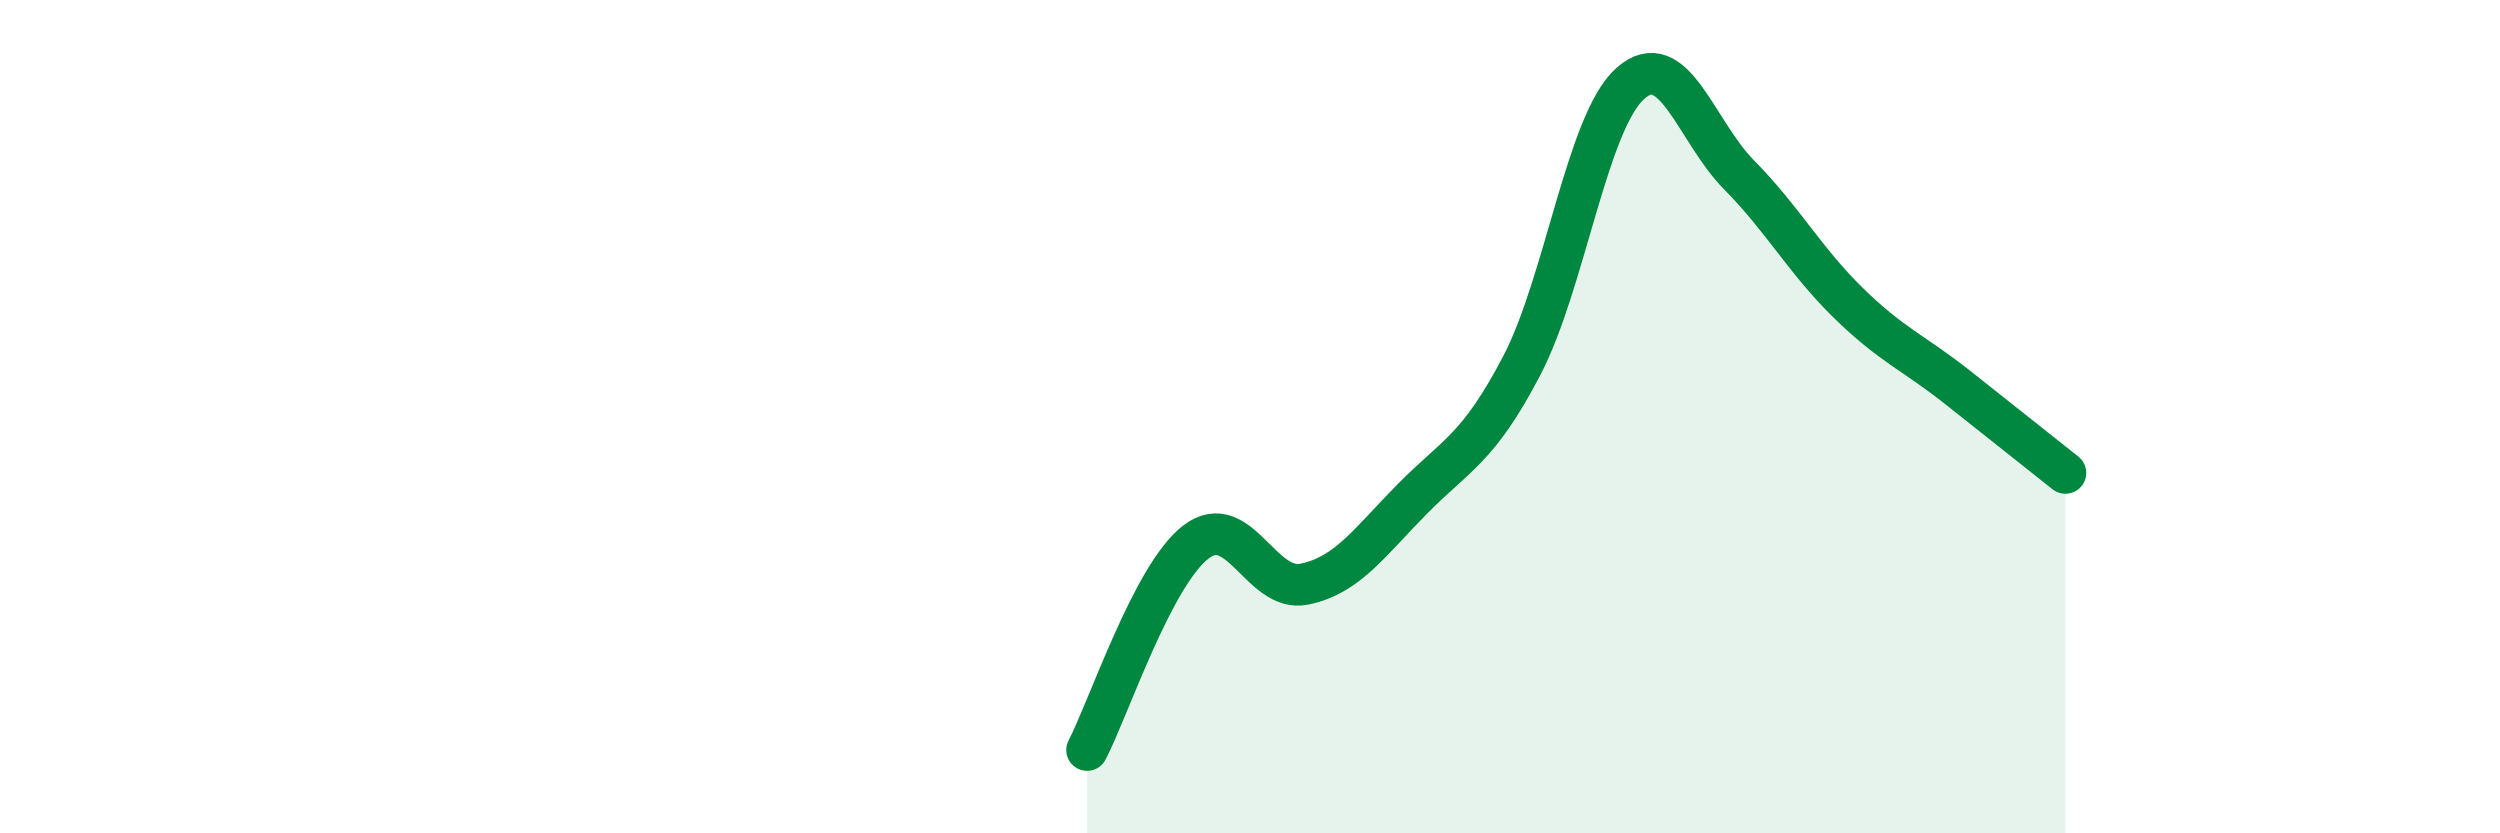
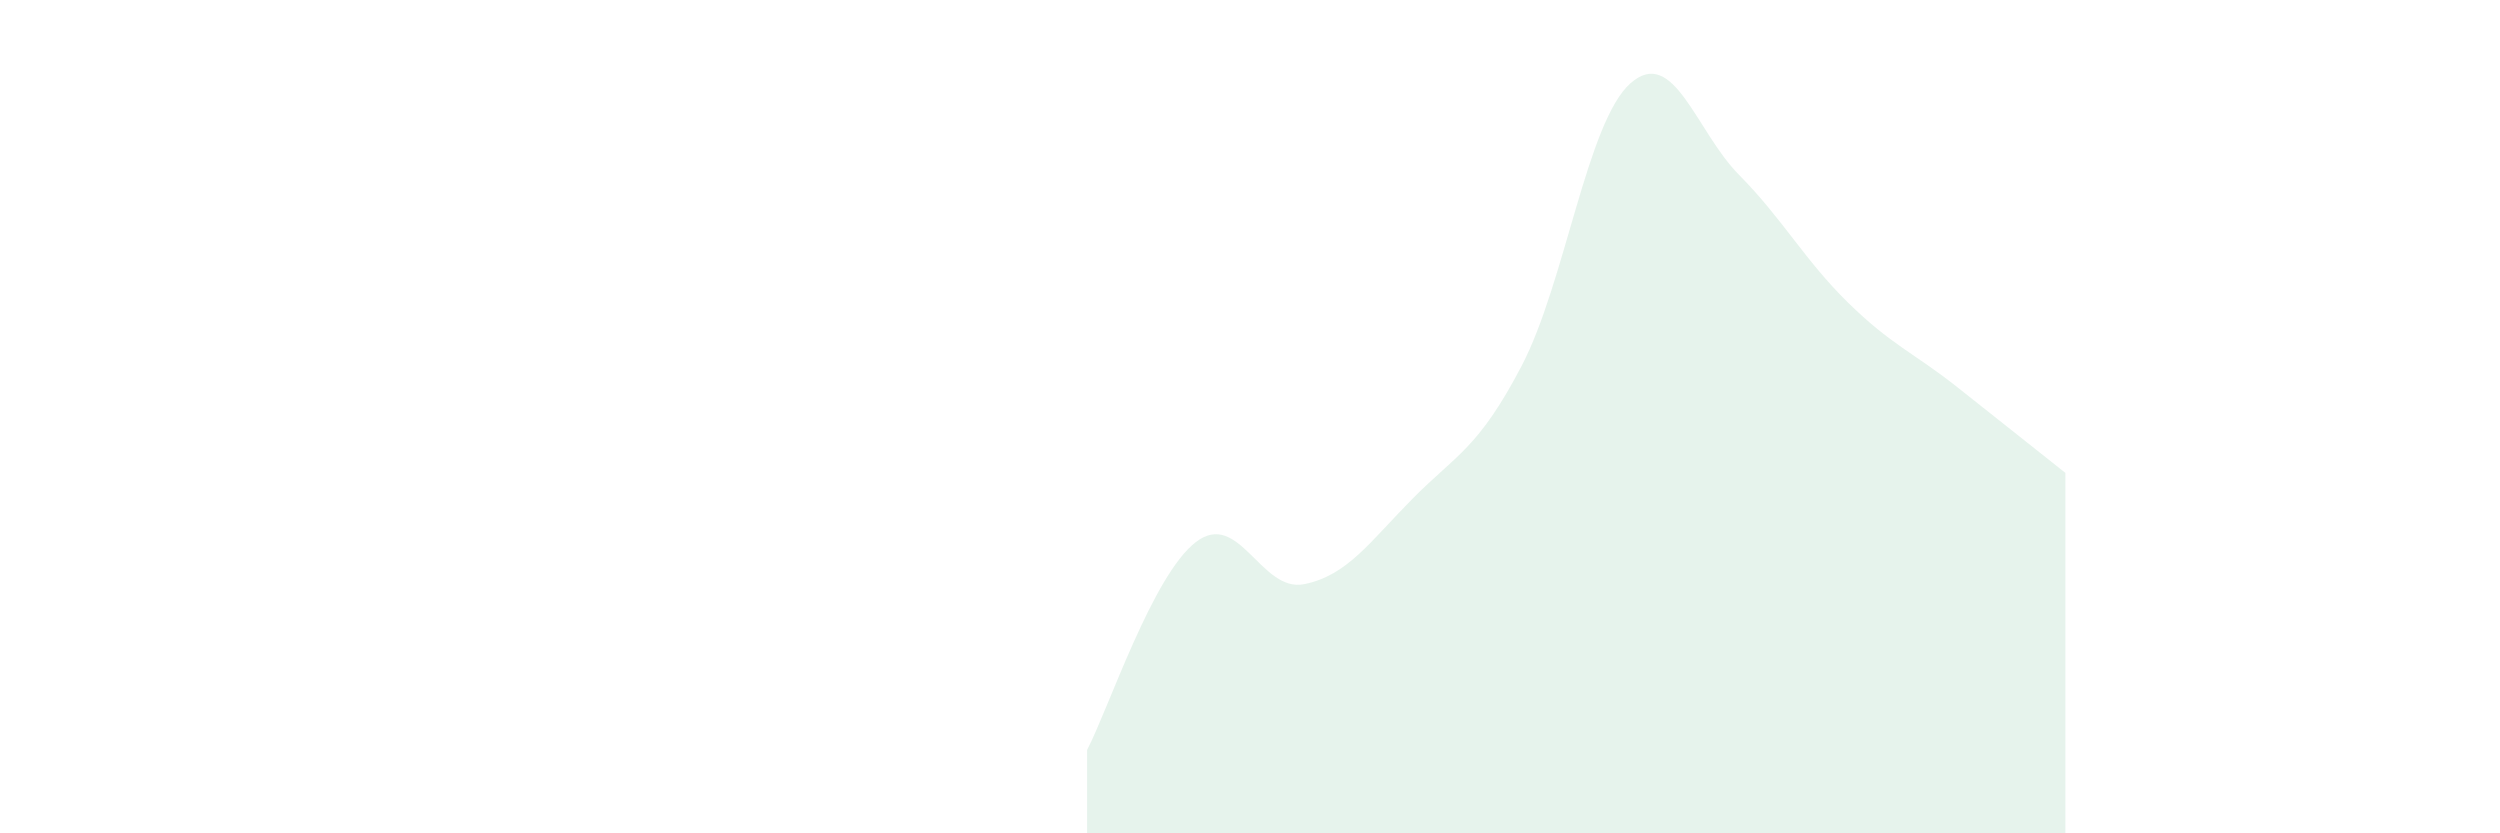
<svg xmlns="http://www.w3.org/2000/svg" width="60" height="20" viewBox="0 0 60 20">
  <path d="M 26.09,18 C 26.61,17 27.66,13.81 28.7,13.01 C 29.74,12.21 30.26,14.23 31.3,14.02 C 32.34,13.81 32.87,13.01 33.91,11.96 C 34.95,10.91 35.48,10.77 36.52,8.78 C 37.56,6.79 38.09,2.92 39.13,2 C 40.17,1.08 40.7,3.15 41.74,4.2 C 42.78,5.25 43.31,6.24 44.35,7.26 C 45.39,8.28 45.92,8.46 46.96,9.28 C 48,10.1 49.05,10.94 49.57,11.35L49.57 20L26.09 20Z" fill="#008740" opacity="0.1" stroke-linecap="round" stroke-linejoin="round" />
-   <path d="M 26.09,18 C 26.61,17 27.66,13.81 28.7,13.01 C 29.74,12.21 30.26,14.23 31.3,14.02 C 32.34,13.81 32.87,13.01 33.91,11.96 C 34.95,10.91 35.48,10.77 36.52,8.78 C 37.56,6.79 38.09,2.92 39.13,2 C 40.17,1.08 40.7,3.15 41.74,4.2 C 42.78,5.25 43.31,6.24 44.35,7.26 C 45.39,8.28 45.92,8.46 46.96,9.28 C 48,10.1 49.05,10.94 49.57,11.35" stroke="#008740" stroke-width="1" fill="none" stroke-linecap="round" stroke-linejoin="round" />
</svg>